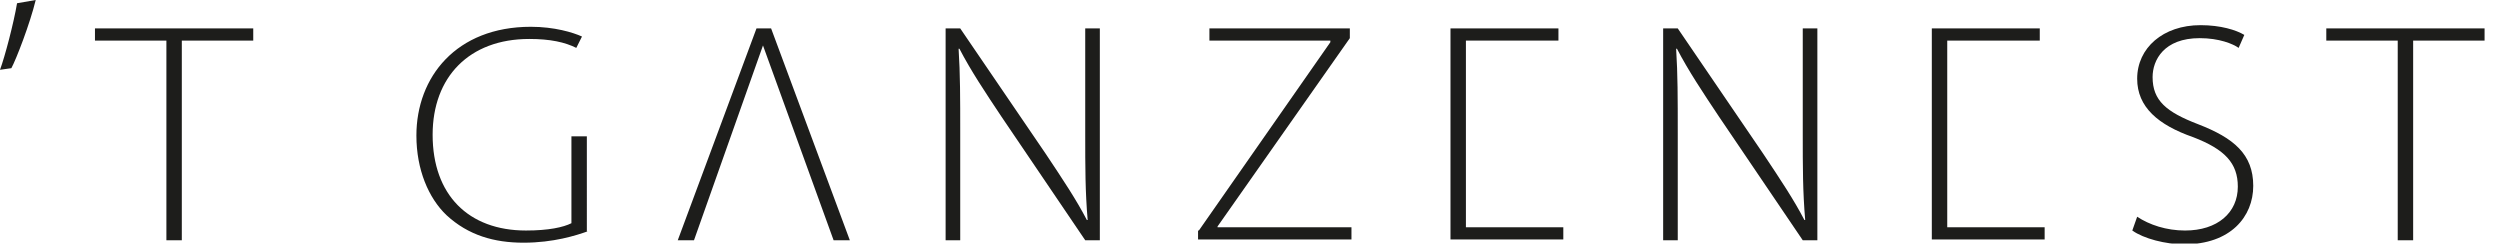
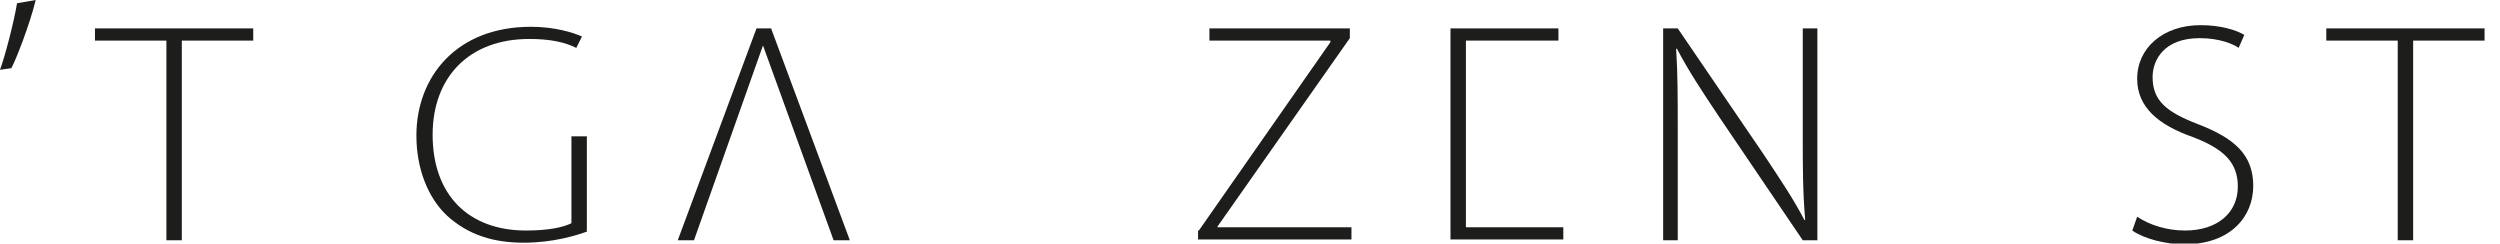
<svg xmlns="http://www.w3.org/2000/svg" version="1.1" id="Laag_1" x="0px" y="0px" viewBox="0 0 308 30" style="enable-background:new 0 0 308 30;" xml:space="preserve">
  <style type="text/css">
	.st0{fill:#1D1D1B;}
</style>
  <g>
    <path class="st0" d="M4.4,0C3.7,2.9,2,7.3,1.4,8.4L0,8.6C0.6,7,1.7,2.8,2.1,0.4L4.4,0z" />
    <path class="st0" d="M20.5,5h-8.8V3.5h19.5V5h-8.8v24.6h-1.9V5z" />
    <path class="st0" d="M72.4,28.5c-1.4,0.5-4.2,1.4-7.9,1.4c-3.6,0-6.8-0.9-9.5-3.4c-2.2-2.1-3.7-5.6-3.7-9.8   c0-7.2,4.9-13.4,14.1-13.4c2.9,0,5.2,0.7,6.3,1.2L71,5.9c-1.4-0.7-3.2-1.1-5.8-1.1c-7.4,0-11.9,4.7-11.9,11.8   c0,7.4,4.4,11.8,11.5,11.8c2.8,0,4.6-0.4,5.6-0.9v-9.2l0-1.5h1.9V28.5z" />
    <path class="st0" d="M85.5,29.6h-2l9.7-26.1h1.8l9.7,26.1h-2l-8.7-24L85.5,29.6z" />
-     <path class="st0" d="M116.5,29.6V3.5h1.8l10.5,15.4c2.2,3.3,3.8,5.7,5.1,8.2l0.1,0c-0.3-3.5-0.3-6.5-0.3-10.6v-13h1.8v26.1h-1.8   l-10.3-15.2c-2-3-3.8-5.7-5.2-8.4l-0.1,0c0.2,3.2,0.2,6,0.2,10.4v13.2H116.5z" />
    <path class="st0" d="M147.7,28.4l16.2-23.2V5H149V3.5h17.3v1.2l-16.3,23.2v0.1h16.5v1.5h-18.9V28.4z" />
    <path class="st0" d="M204.9,29.6V3.5h1.8l10.5,15.4c2.2,3.3,3.8,5.7,5.1,8.2l0.1,0c-0.3-3.5-0.3-6.5-0.3-10.6v-13h1.8v26.1h-1.8   l-10.3-15.2c-2-3-3.8-5.7-5.2-8.4l-0.1,0c0.2,3.2,0.2,6,0.2,10.4v13.2H204.9z" />
    <path class="st0" d="M263.3,26.7c1.5,1,3.6,1.7,5.9,1.7c4,0,6.5-2.2,6.5-5.4c0-2.9-1.6-4.6-5.5-6.1c-4.3-1.5-6.9-3.7-6.9-7.2   c0-3.8,3.2-6.6,7.8-6.6c2.5,0,4.4,0.6,5.4,1.2l-0.7,1.6c-0.7-0.5-2.4-1.2-4.8-1.2c-4.4,0-5.8,2.7-5.8,4.8c0,2.9,1.7,4.3,5.6,5.8   c4.4,1.7,6.8,3.7,6.8,7.6c0,3.8-2.8,7.2-8.5,7.2c-2.3,0-5-0.7-6.4-1.7L263.3,26.7z" />
    <path class="st0" d="M295.4,5h-8.8V3.5h19.5V5h-8.8v24.6h-1.9V5z" />
-     <path class="st0" d="M239.9,16.6v11.4h12v1.5H238V3.5h13.3V5h-11.4v10V16.6z" />
    <path class="st0" d="M180.6,16.6v11.4h12v1.5h-13.9V3.5H192V5h-11.4v10V16.6z" />
  </g>
</svg>